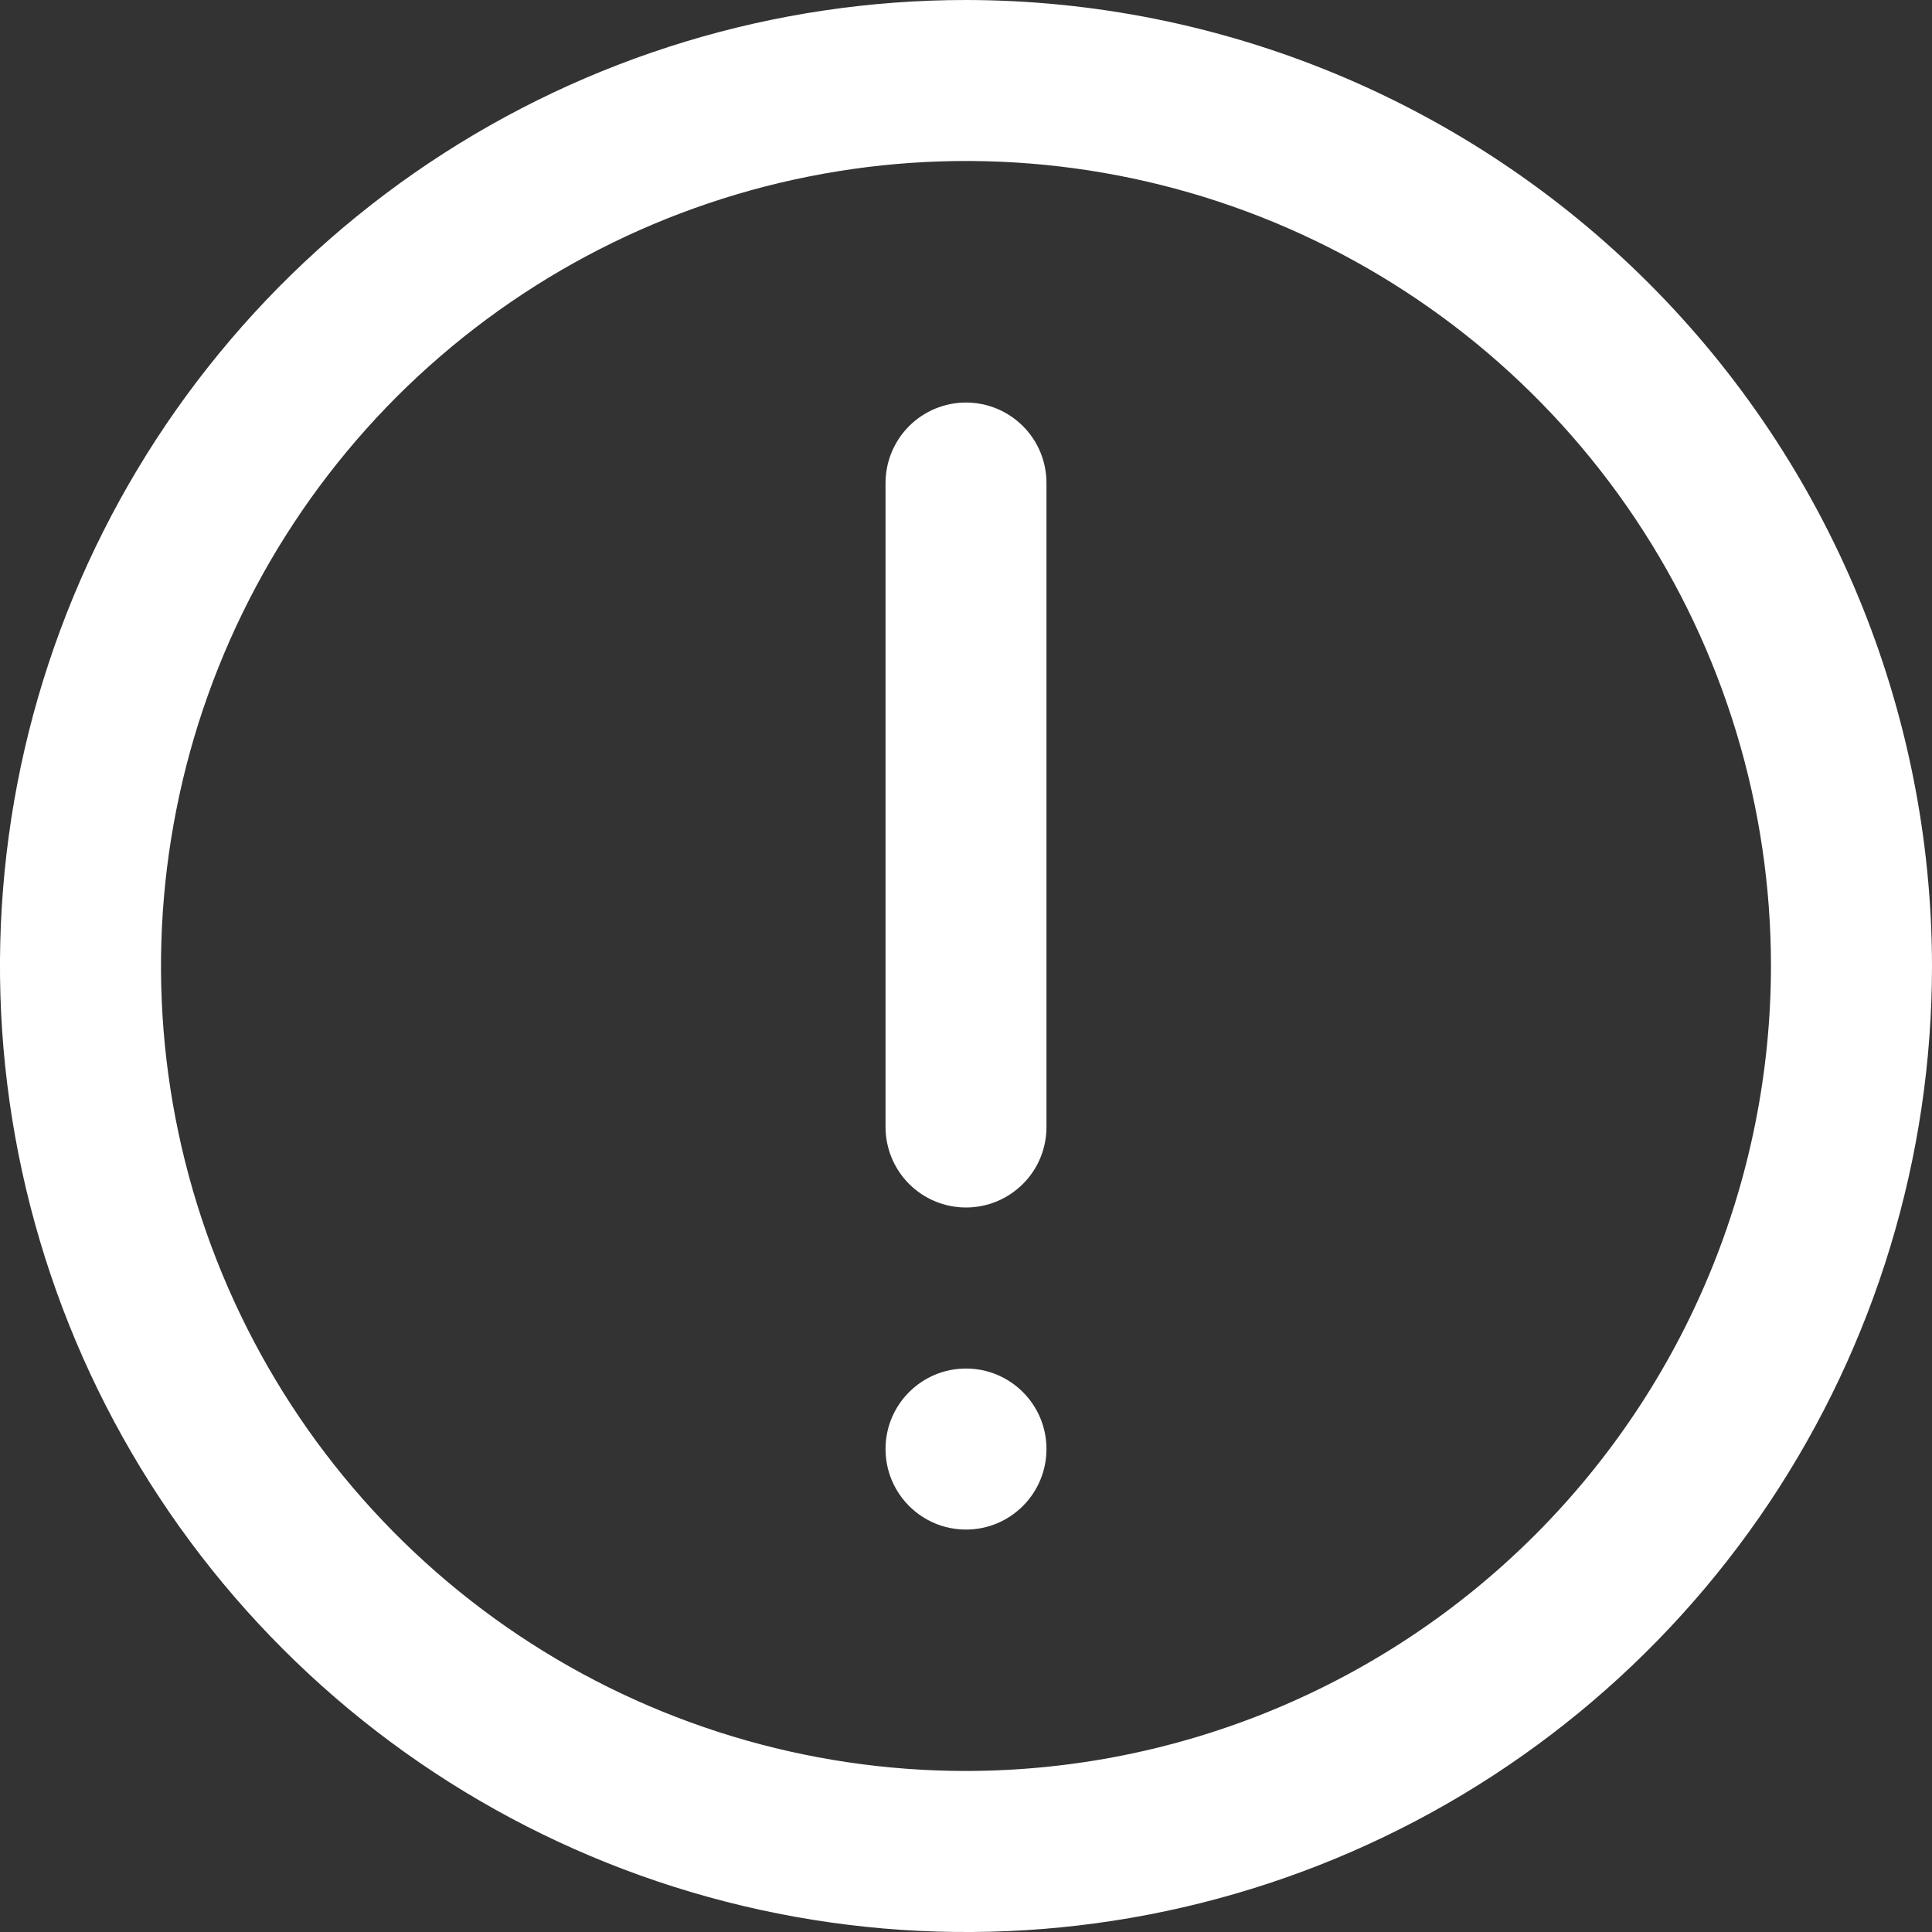
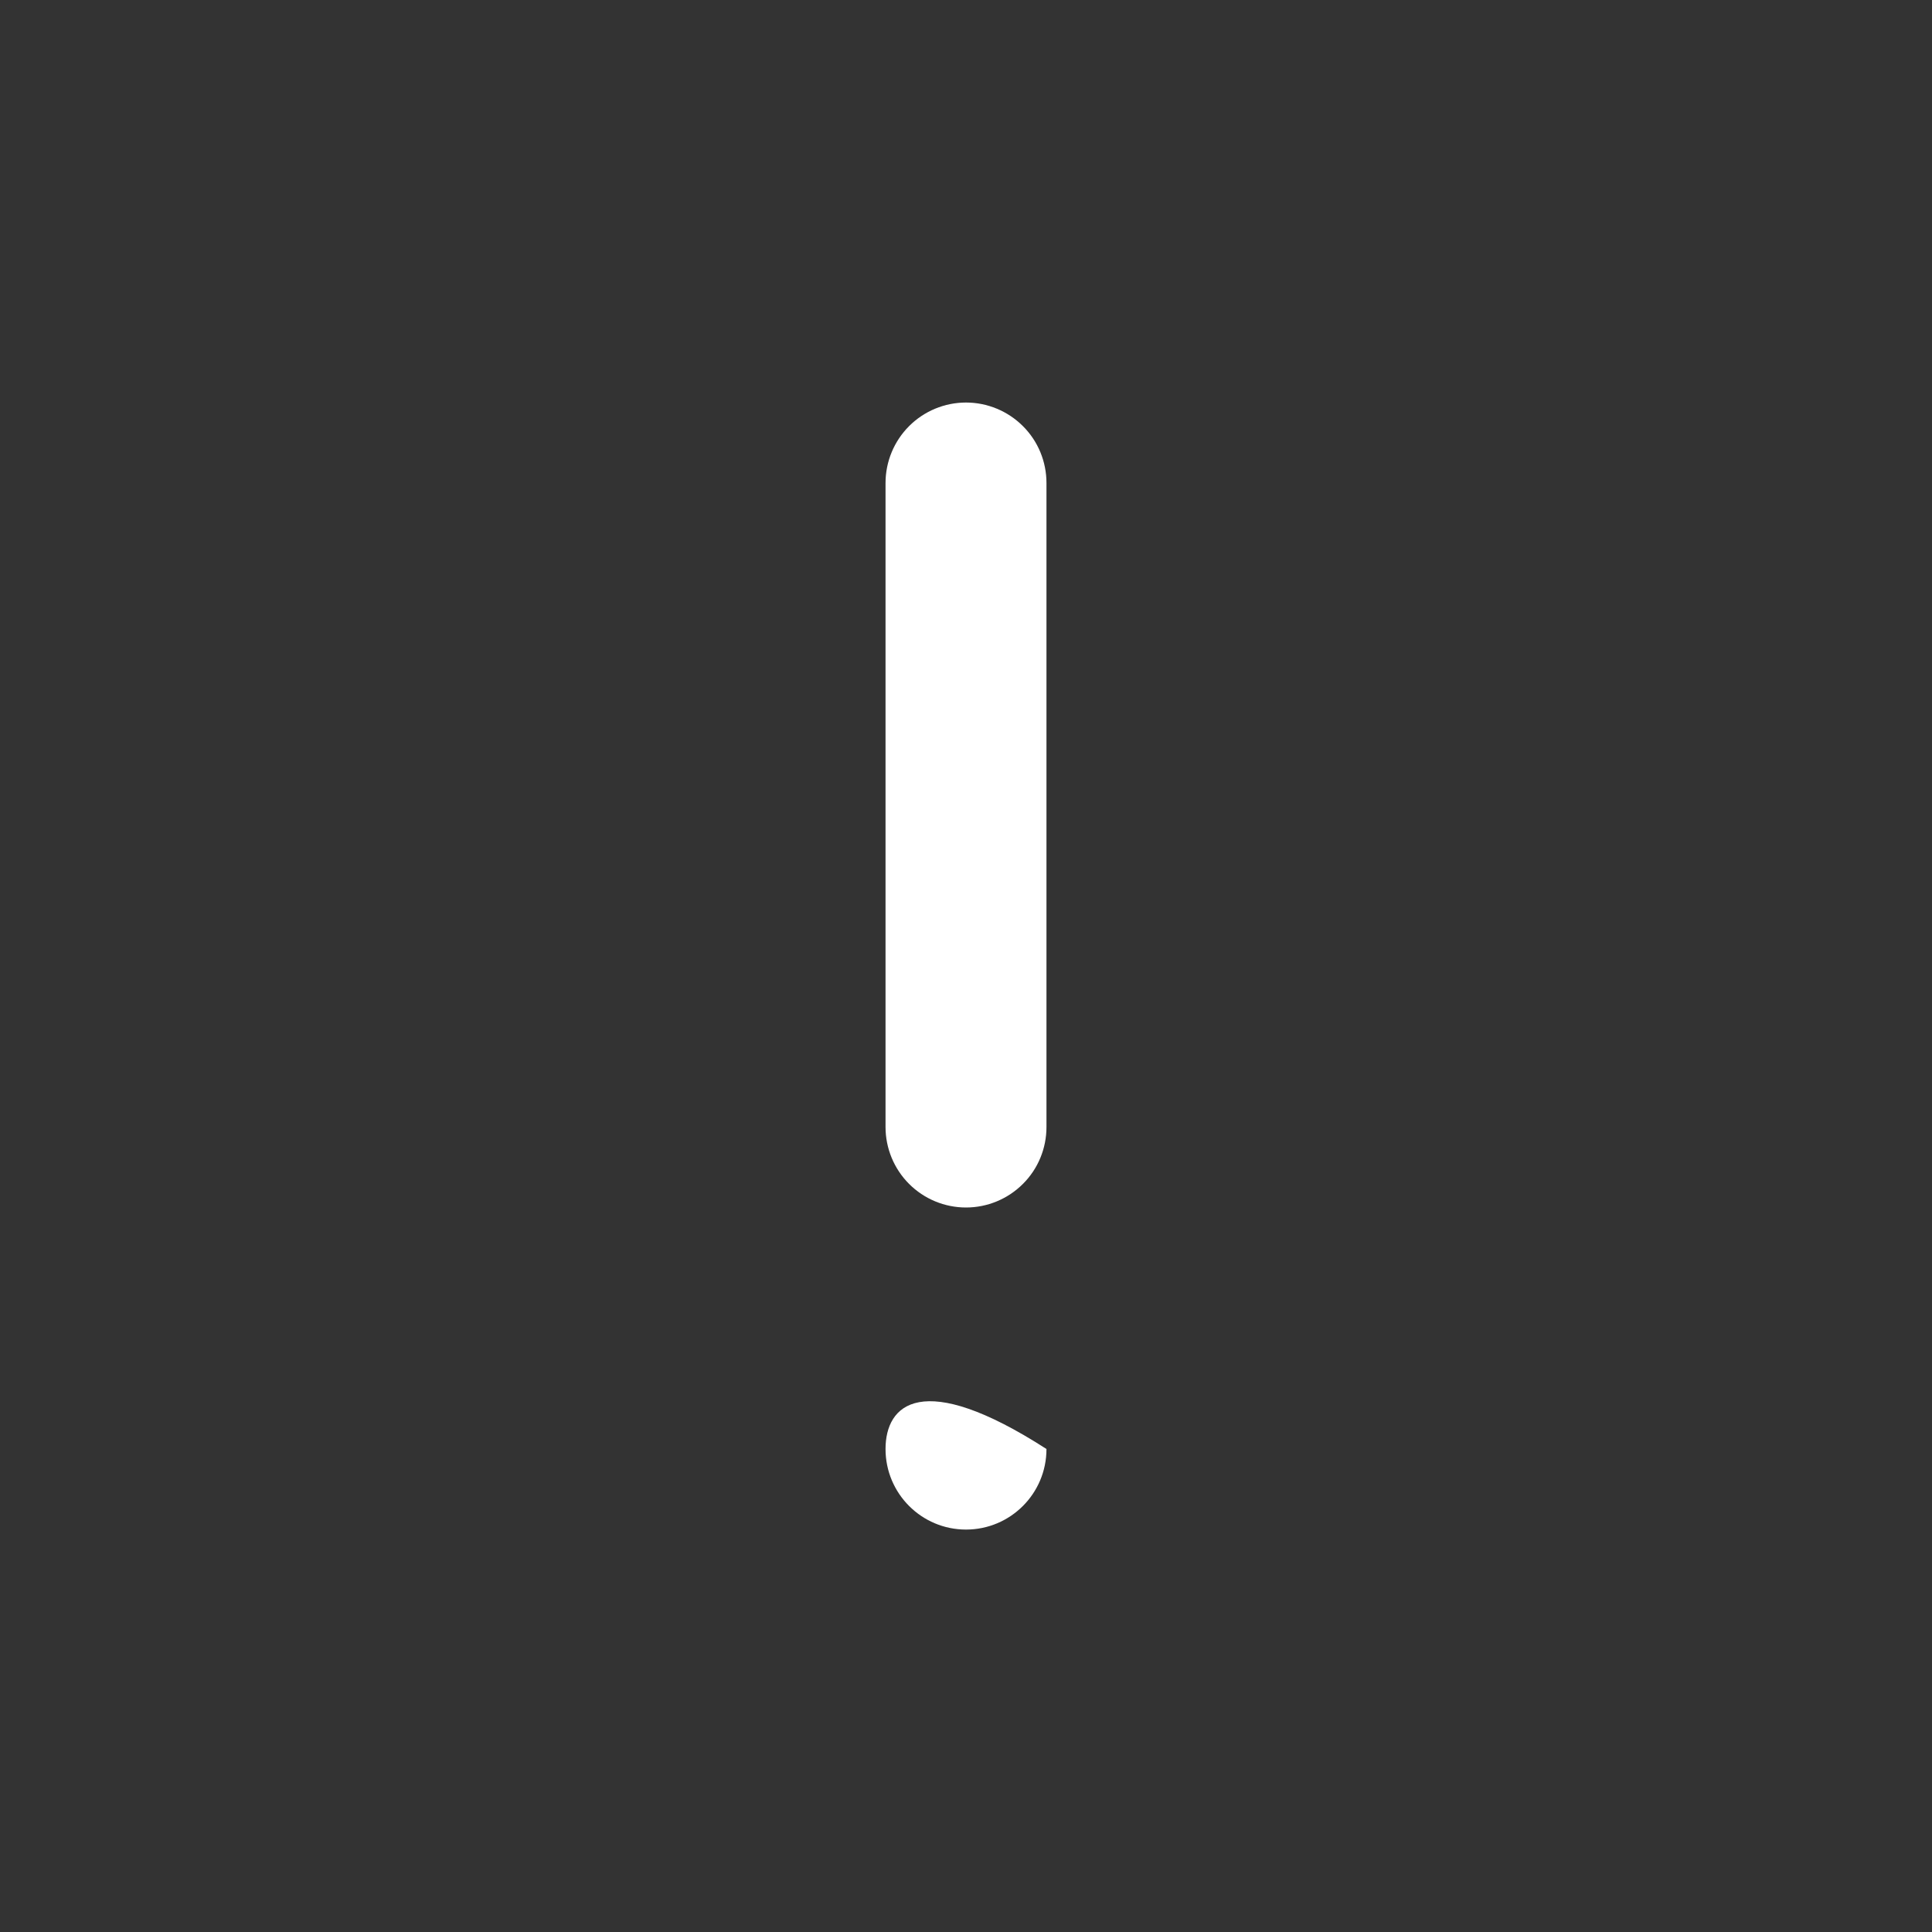
<svg xmlns="http://www.w3.org/2000/svg" width="20" height="20" viewBox="0 0 20 20" fill="none">
  <rect x="0" y="0" width="20" height="20" fill="#333333" stroke="none" />
  <g clip-path="url(#clip0_2003_178)">
-     <path d="M10 0C8.022 0 6.089 0.586 4.444 1.685C2.8 2.784 1.518 4.346 0.761 6.173C0.004 8 -0.194 10.011 0.192 11.951C0.578 13.891 1.53 15.672 2.929 17.071C4.327 18.47 6.109 19.422 8.049 19.808C9.989 20.194 12 19.996 13.827 19.239C15.654 18.482 17.216 17.2 18.315 15.556C19.413 13.911 20 11.978 20 10C19.997 7.349 18.943 4.807 17.068 2.932C15.193 1.057 12.651 0.003 10 0ZM10 18.333C8.352 18.333 6.741 17.845 5.37 16.929C4 16.013 2.932 14.712 2.301 13.189C1.67 11.666 1.505 9.991 1.827 8.374C2.148 6.758 2.942 5.273 4.107 4.107C5.273 2.942 6.758 2.148 8.374 1.827C9.991 1.505 11.666 1.67 13.189 2.301C14.712 2.932 16.013 4 16.929 5.37C17.845 6.741 18.333 8.352 18.333 10C18.331 12.209 17.452 14.328 15.89 15.89C14.328 17.452 12.209 18.331 10 18.333Z" fill="white" />
    <path d="M10 4.167C9.779 4.167 9.567 4.255 9.411 4.411C9.255 4.567 9.167 4.779 9.167 5V11.667C9.167 11.888 9.255 12.1 9.411 12.256C9.567 12.412 9.779 12.5 10 12.5C10.221 12.5 10.433 12.412 10.589 12.256C10.746 12.1 10.833 11.888 10.833 11.667V5C10.833 4.779 10.746 4.567 10.589 4.411C10.433 4.255 10.221 4.167 10 4.167Z" fill="white" />
-     <path d="M10.833 15C10.833 14.54 10.46 14.167 10 14.167C9.54 14.167 9.167 14.54 9.167 15C9.167 15.461 9.54 15.834 10 15.834C10.46 15.834 10.833 15.461 10.833 15Z" fill="white" />
+     <path d="M10.833 15C9.54 14.167 9.167 14.54 9.167 15C9.167 15.461 9.54 15.834 10 15.834C10.46 15.834 10.833 15.461 10.833 15Z" fill="white" />
  </g>
  <defs>
    <clipPath id="clip0_2003_178">
      <rect width="20" height="20" fill="white" />
    </clipPath>
  </defs>
</svg>